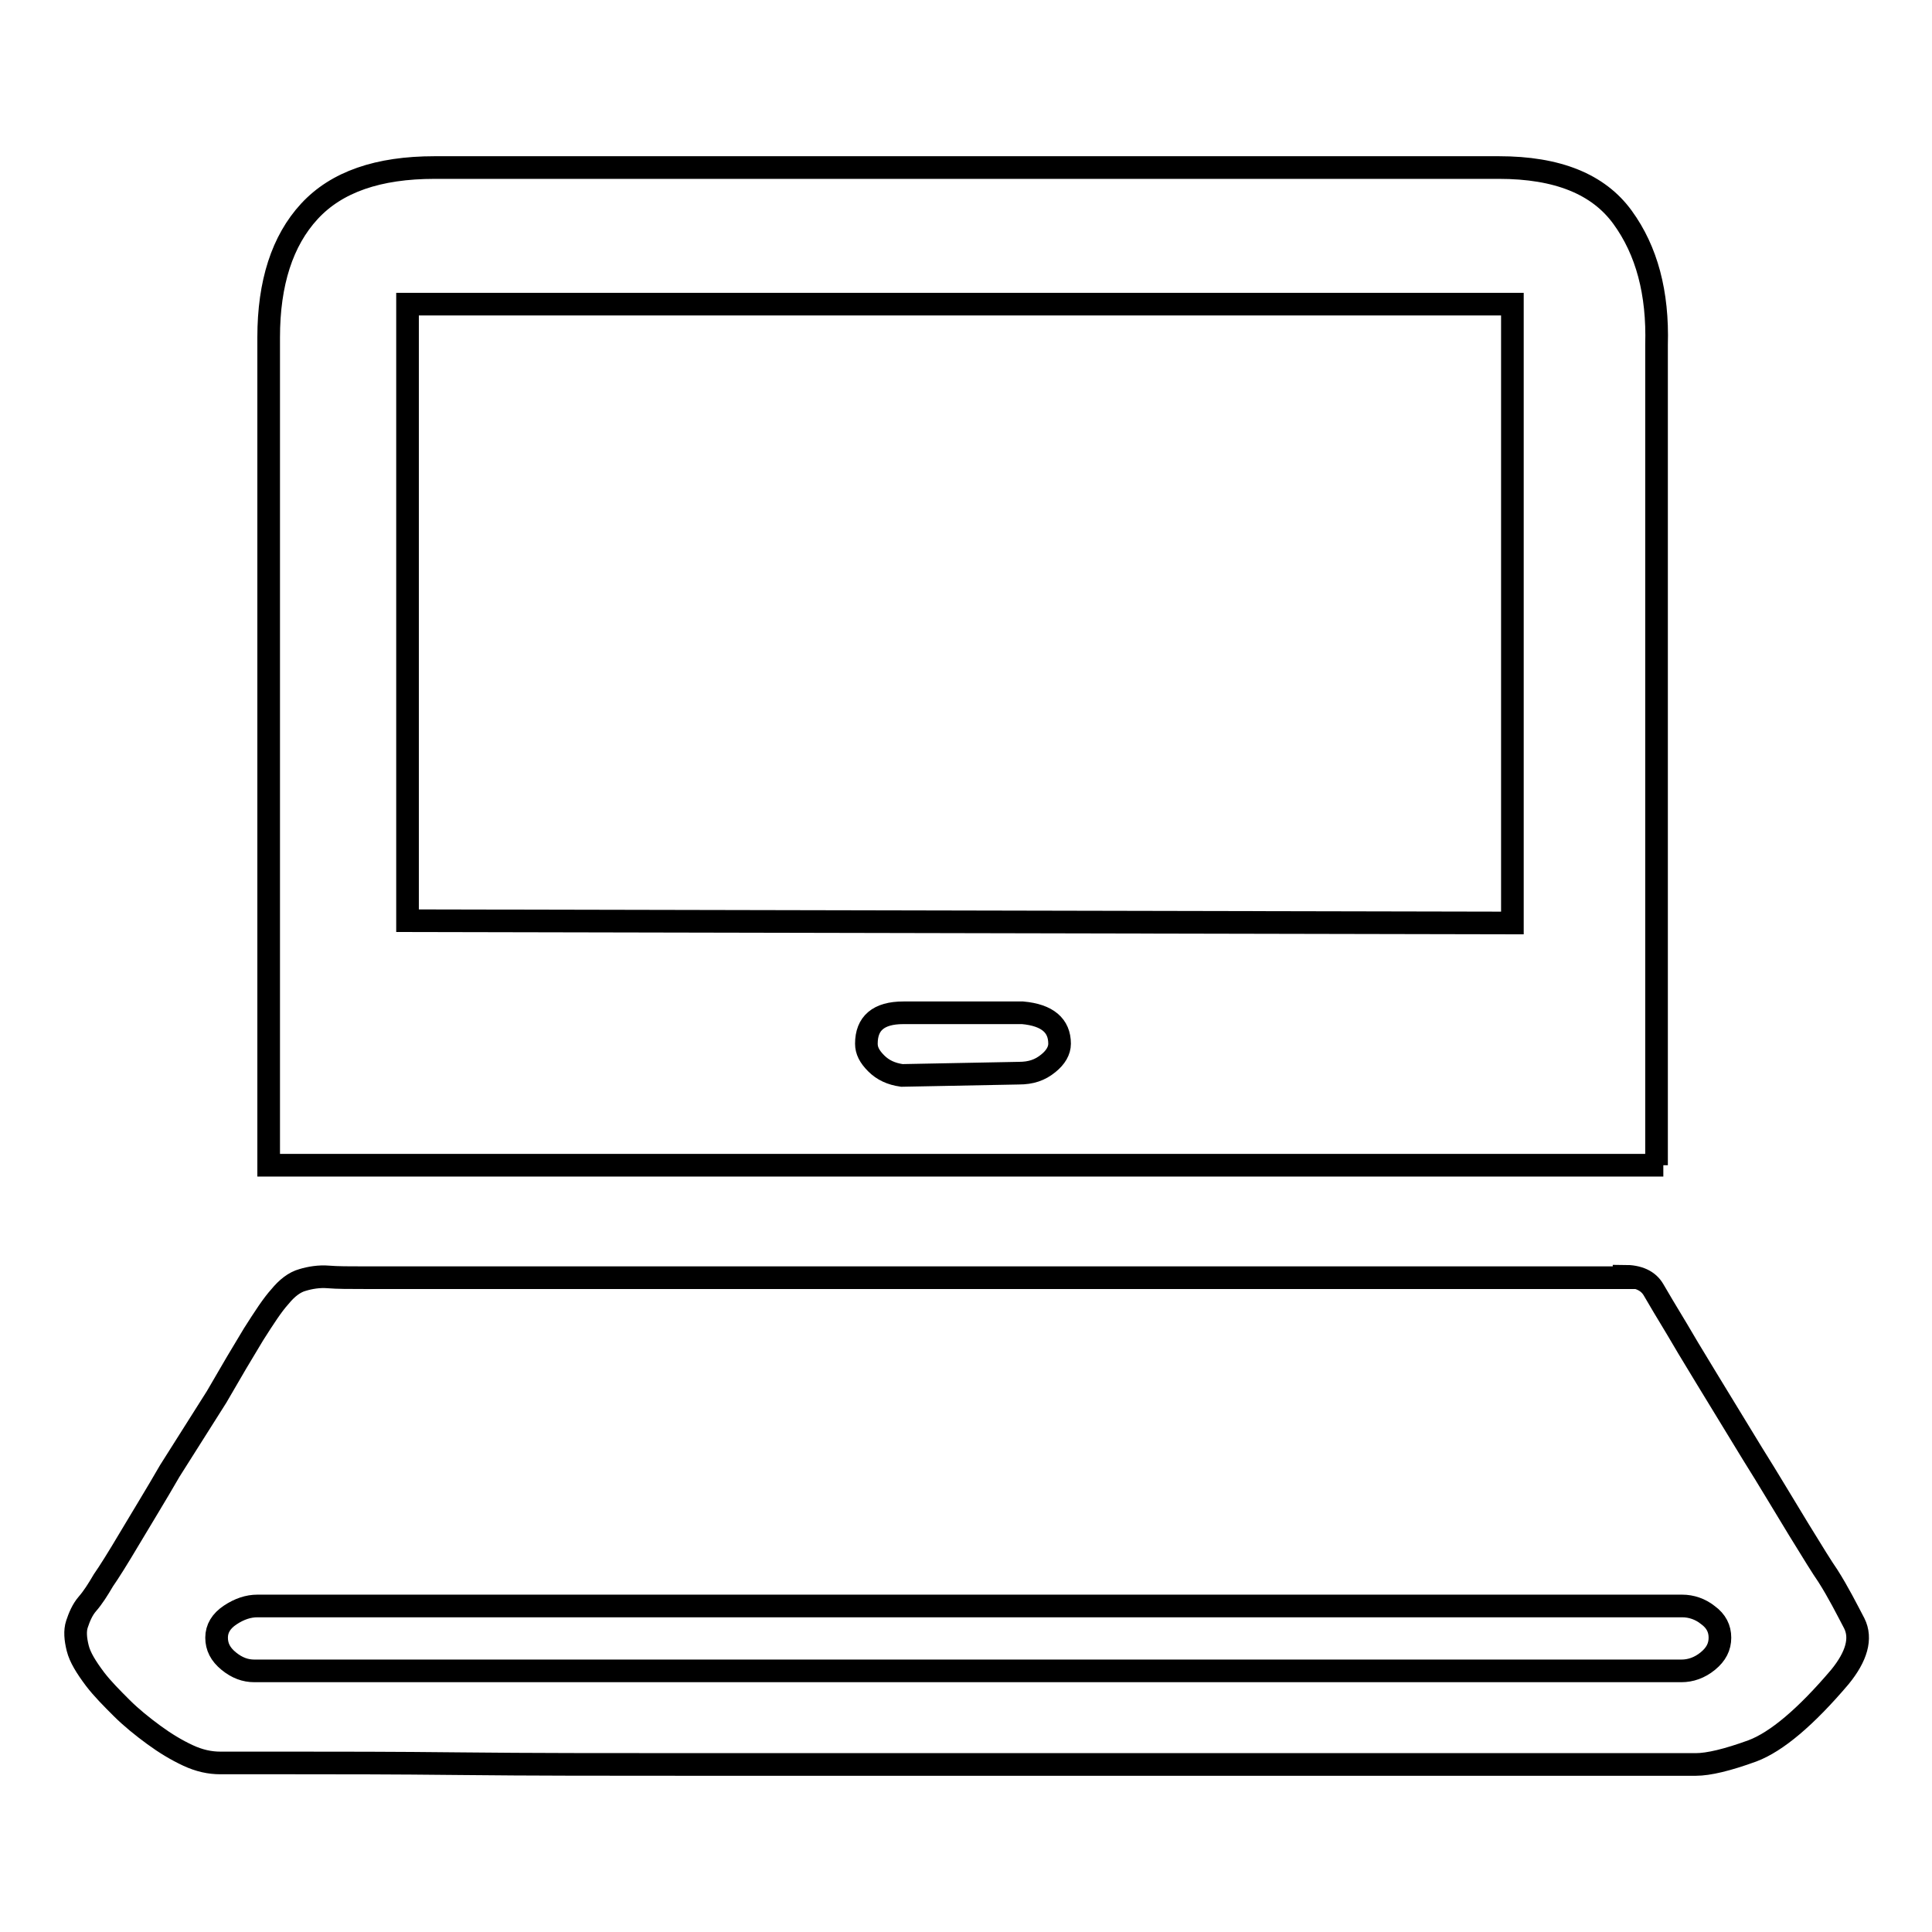
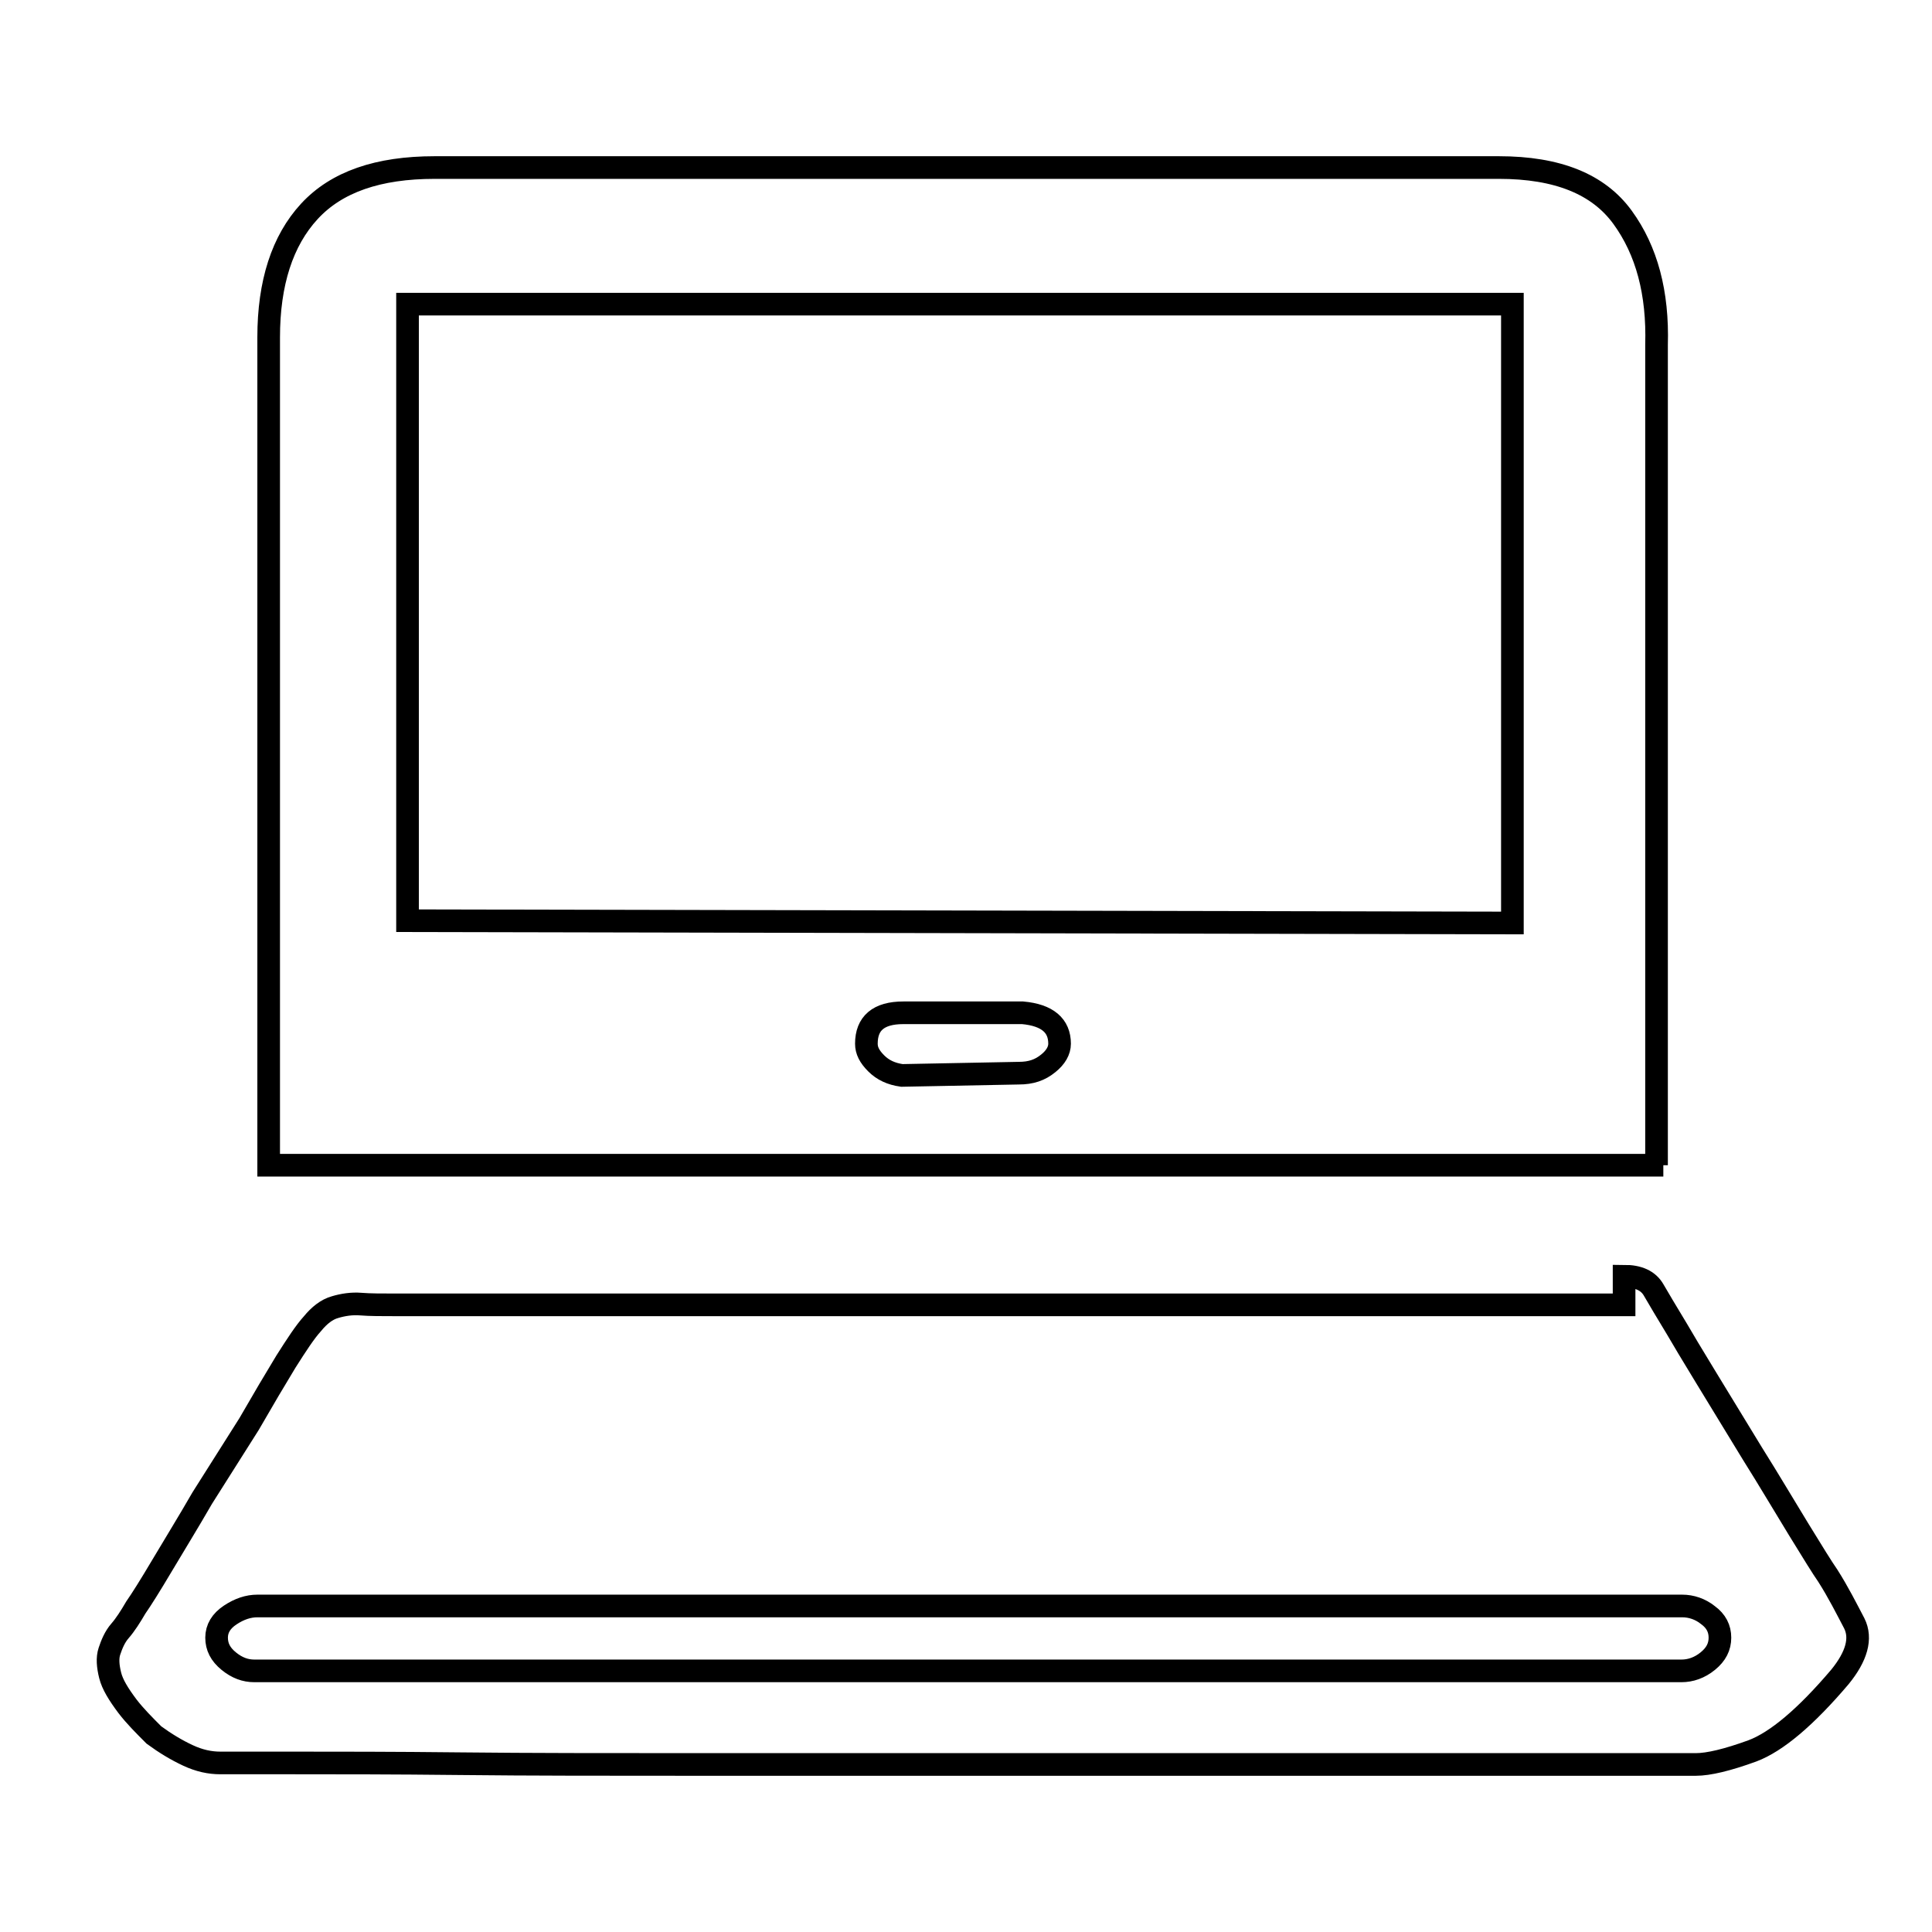
<svg xmlns="http://www.w3.org/2000/svg" version="1.1" x="0px" y="0px" viewBox="0 0 256 256" enable-background="new 0 0 256 256" xml:space="preserve">
  <g>
-     <path stroke-width="3" fill-opacity="0" stroke="#000000" d="M219.6,154.4h0.8H35.6V44.7c0-7.2,1.8-12.8,5.4-16.7c3.6-3.9,9.1-5.8,16.6-5.8h141c7.8,0,13.2,2.2,16.4,6.6 c3.2,4.4,4.7,10,4.5,16.9V154.4L219.6,154.4z M200.4,40.3H54V122l146.4,0.3V40.3z M140.4,138.3c0-2.4-1.6-3.8-4.9-4.1h-15.8 c-3.3,0-4.9,1.4-4.9,4.1c0,0.9,0.4,1.7,1.3,2.6c0.9,0.9,2,1.4,3.4,1.6l15.5-0.3c1.6,0,2.8-0.4,3.9-1.3 C139.9,140.1,140.4,139.2,140.4,138.3z M215.2,169.1c1.9,0,3.2,0.6,3.9,1.8c0.7,1.2,1.7,2.9,3.1,5.2c0.7,1.2,2,3.4,3.9,6.5 c1.9,3.1,3.9,6.4,6.1,10c2.2,3.5,4.2,6.9,6.1,10c1.9,3.1,3.2,5.2,3.9,6.2c1.4,2.2,2.5,4.4,3.5,6.3c1,2,0.3,4.4-1.9,7.1 c-4.5,5.3-8.4,8.6-11.6,9.8c-3.3,1.2-5.8,1.8-7.5,1.8h-9.8h-22.5h-30.8h-34.9H91.8c-11.4,0-21.6,0-30.7-0.1 c-9.1-0.1-16.4-0.1-22.1-0.1h-9.8c-1.4,0-2.8-0.3-4.3-1c-1.5-0.7-3-1.6-4.5-2.7s-3-2.3-4.3-3.6c-1.3-1.3-2.5-2.5-3.5-3.8 c-1.2-1.6-2-2.9-2.3-4.1c-0.3-1.2-0.4-2.3-0.1-3.2c0.3-0.9,0.7-1.9,1.4-2.7s1.4-1.9,2.1-3.1c0.7-1,1.9-2.9,3.5-5.6 c1.6-2.7,3.4-5.6,5.3-8.9l6.2-9.8c1.9-3.3,3.5-6,4.9-8.3c1.4-2.2,2.5-3.9,3.5-5c0.9-1.1,1.9-1.9,3-2.2c1-0.3,2.2-0.5,3.4-0.4 c1.2,0.1,2.8,0.1,4.7,0.1H215.2z M227.9,217c0-1.2-0.5-2.2-1.6-3c-1-0.8-2.2-1.2-3.4-1.2H34.1c-1.2,0-2.4,0.4-3.6,1.2 c-1.2,0.8-1.8,1.8-1.8,3c0,1.2,0.5,2.2,1.6,3.1s2.2,1.3,3.4,1.3h189.1c1.2,0,2.4-0.4,3.5-1.3S227.9,218.2,227.9,217z" />
+     <path stroke-width="3" fill-opacity="0" stroke="#000000" d="M219.6,154.4h0.8H35.6V44.7c0-7.2,1.8-12.8,5.4-16.7c3.6-3.9,9.1-5.8,16.6-5.8h141c7.8,0,13.2,2.2,16.4,6.6 c3.2,4.4,4.7,10,4.5,16.9V154.4L219.6,154.4z M200.4,40.3H54V122l146.4,0.3V40.3z M140.4,138.3c0-2.4-1.6-3.8-4.9-4.1h-15.8 c-3.3,0-4.9,1.4-4.9,4.1c0,0.9,0.4,1.7,1.3,2.6c0.9,0.9,2,1.4,3.4,1.6l15.5-0.3c1.6,0,2.8-0.4,3.9-1.3 C139.9,140.1,140.4,139.2,140.4,138.3z M215.2,169.1c1.9,0,3.2,0.6,3.9,1.8c0.7,1.2,1.7,2.9,3.1,5.2c0.7,1.2,2,3.4,3.9,6.5 c1.9,3.1,3.9,6.4,6.1,10c2.2,3.5,4.2,6.9,6.1,10c1.9,3.1,3.2,5.2,3.9,6.2c1.4,2.2,2.5,4.4,3.5,6.3c1,2,0.3,4.4-1.9,7.1 c-4.5,5.3-8.4,8.6-11.6,9.8c-3.3,1.2-5.8,1.8-7.5,1.8h-9.8h-22.5h-30.8h-34.9H91.8c-11.4,0-21.6,0-30.7-0.1 c-9.1-0.1-16.4-0.1-22.1-0.1h-9.8c-1.4,0-2.8-0.3-4.3-1c-1.5-0.7-3-1.6-4.5-2.7c-1.3-1.3-2.5-2.5-3.5-3.8 c-1.2-1.6-2-2.9-2.3-4.1c-0.3-1.2-0.4-2.3-0.1-3.2c0.3-0.9,0.7-1.9,1.4-2.7s1.4-1.9,2.1-3.1c0.7-1,1.9-2.9,3.5-5.6 c1.6-2.7,3.4-5.6,5.3-8.9l6.2-9.8c1.9-3.3,3.5-6,4.9-8.3c1.4-2.2,2.5-3.9,3.5-5c0.9-1.1,1.9-1.9,3-2.2c1-0.3,2.2-0.5,3.4-0.4 c1.2,0.1,2.8,0.1,4.7,0.1H215.2z M227.9,217c0-1.2-0.5-2.2-1.6-3c-1-0.8-2.2-1.2-3.4-1.2H34.1c-1.2,0-2.4,0.4-3.6,1.2 c-1.2,0.8-1.8,1.8-1.8,3c0,1.2,0.5,2.2,1.6,3.1s2.2,1.3,3.4,1.3h189.1c1.2,0,2.4-0.4,3.5-1.3S227.9,218.2,227.9,217z" />
  </g>
</svg>